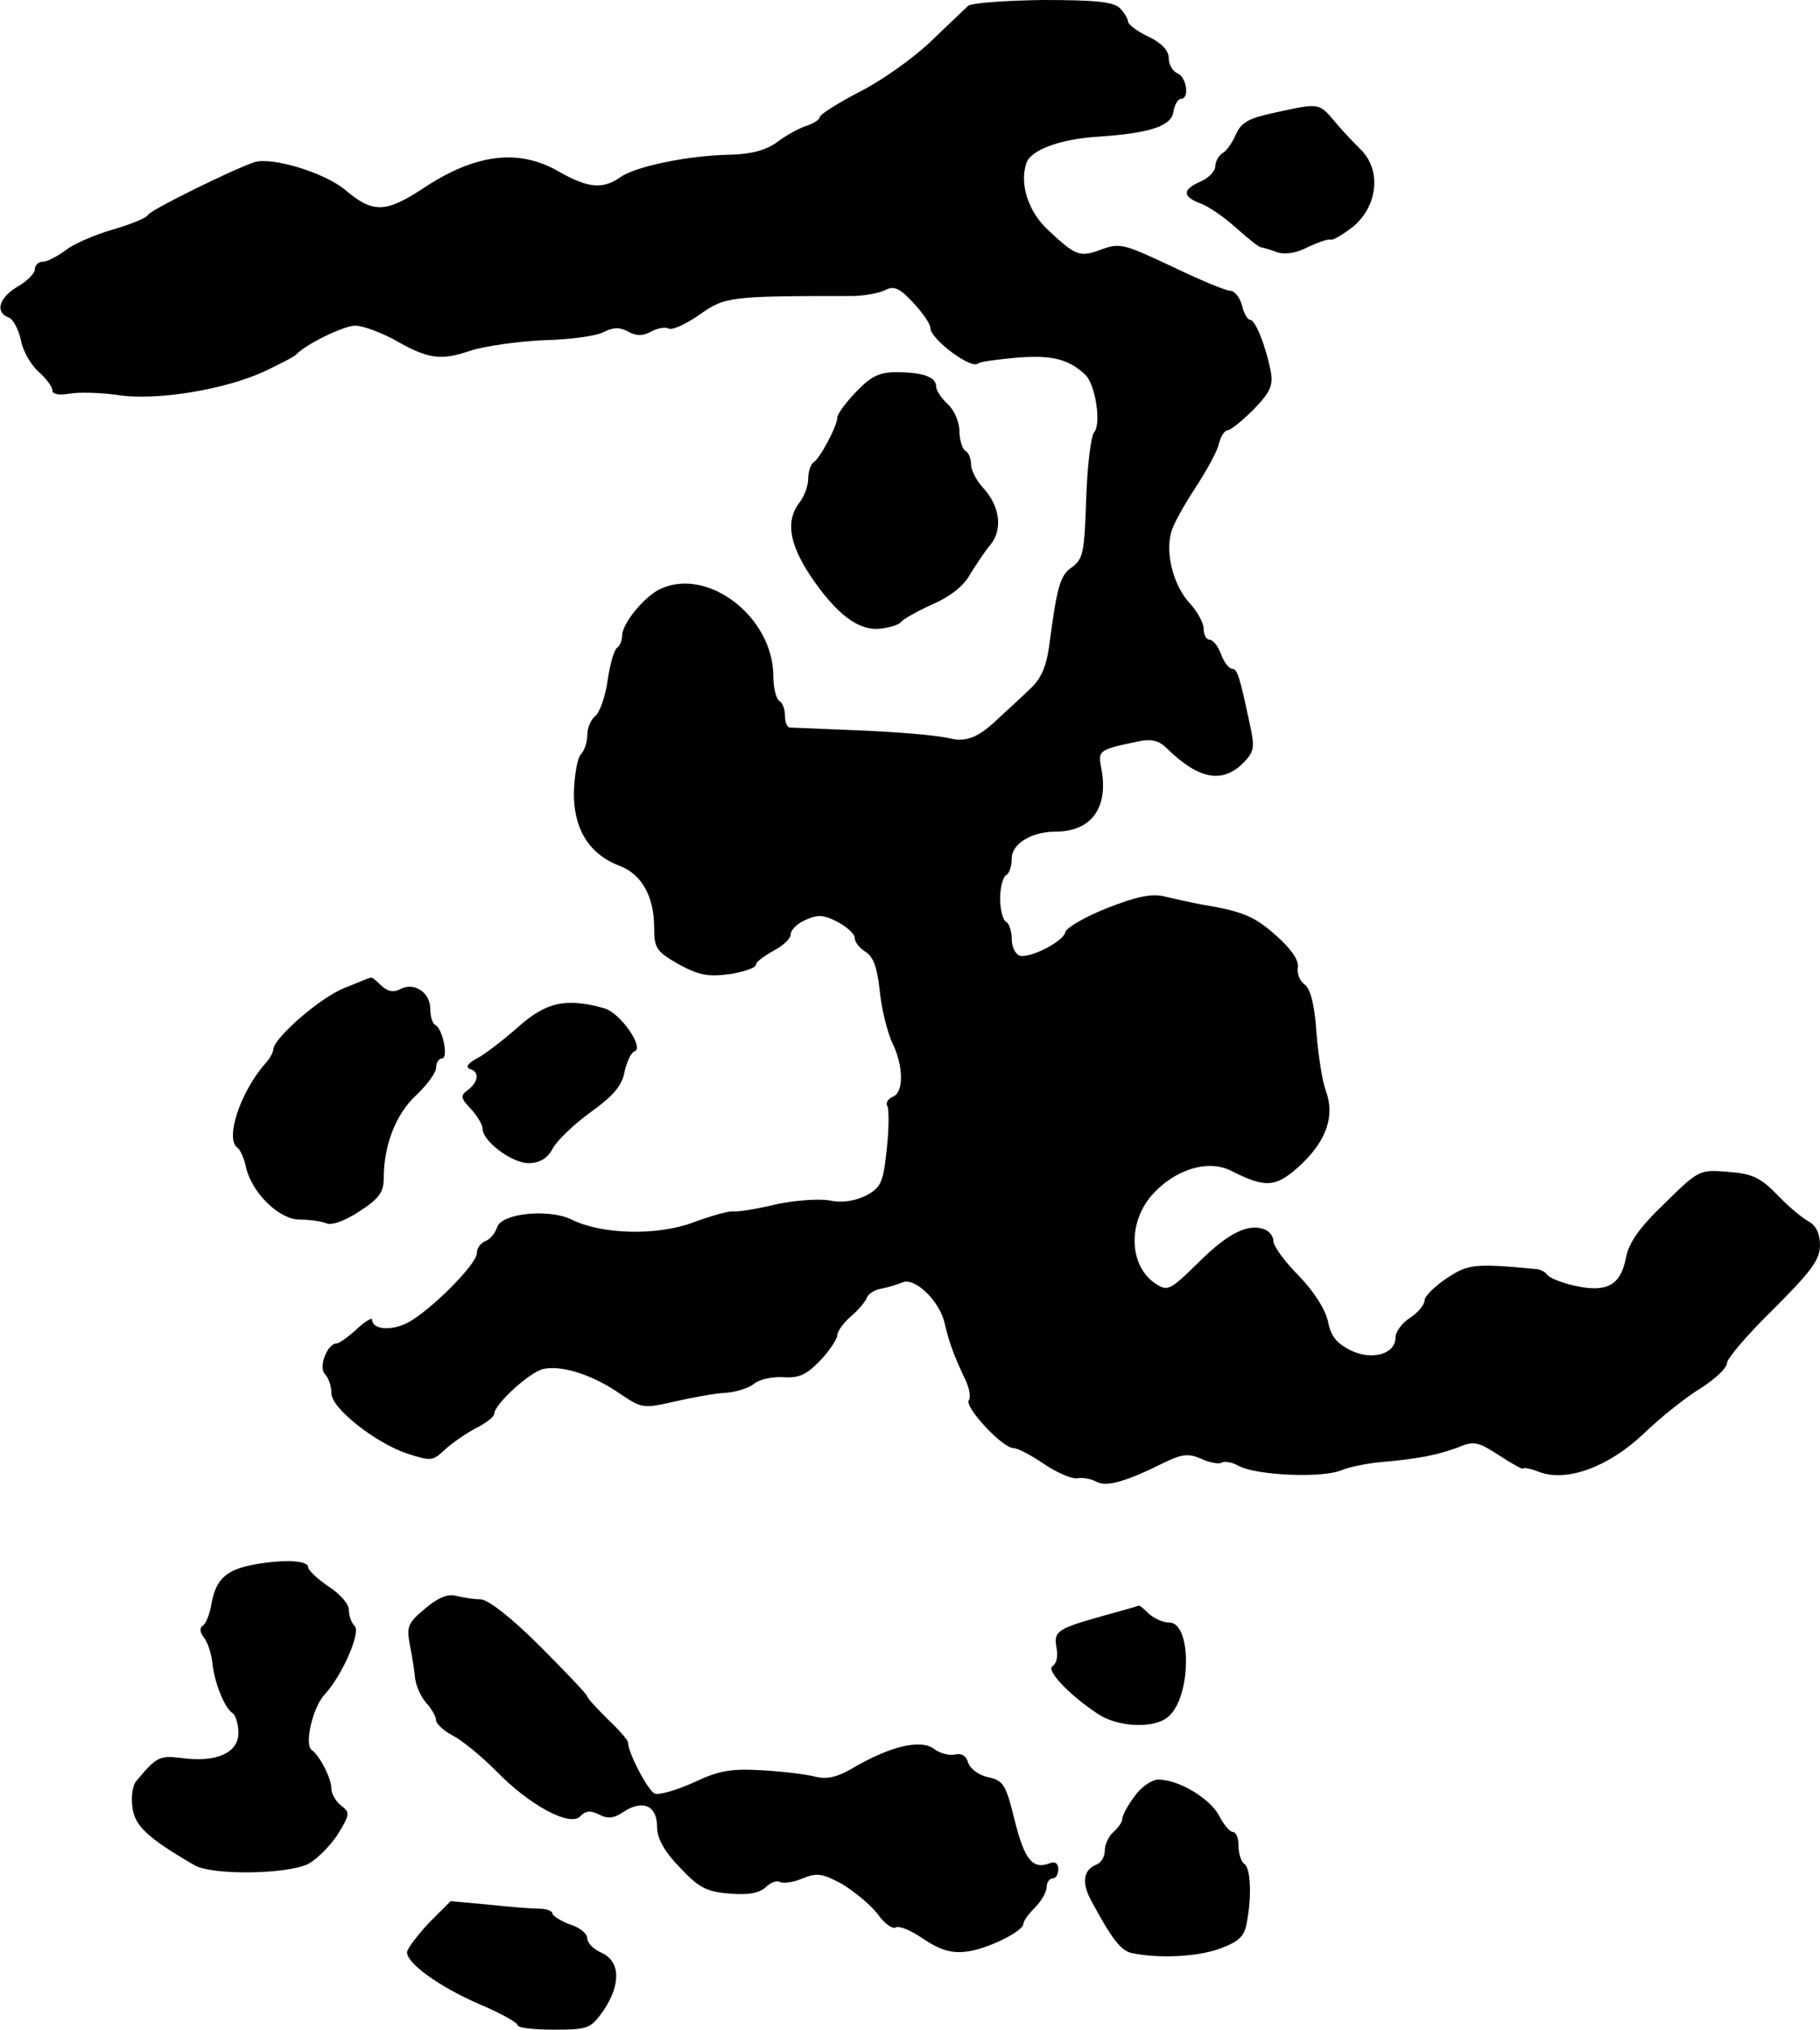
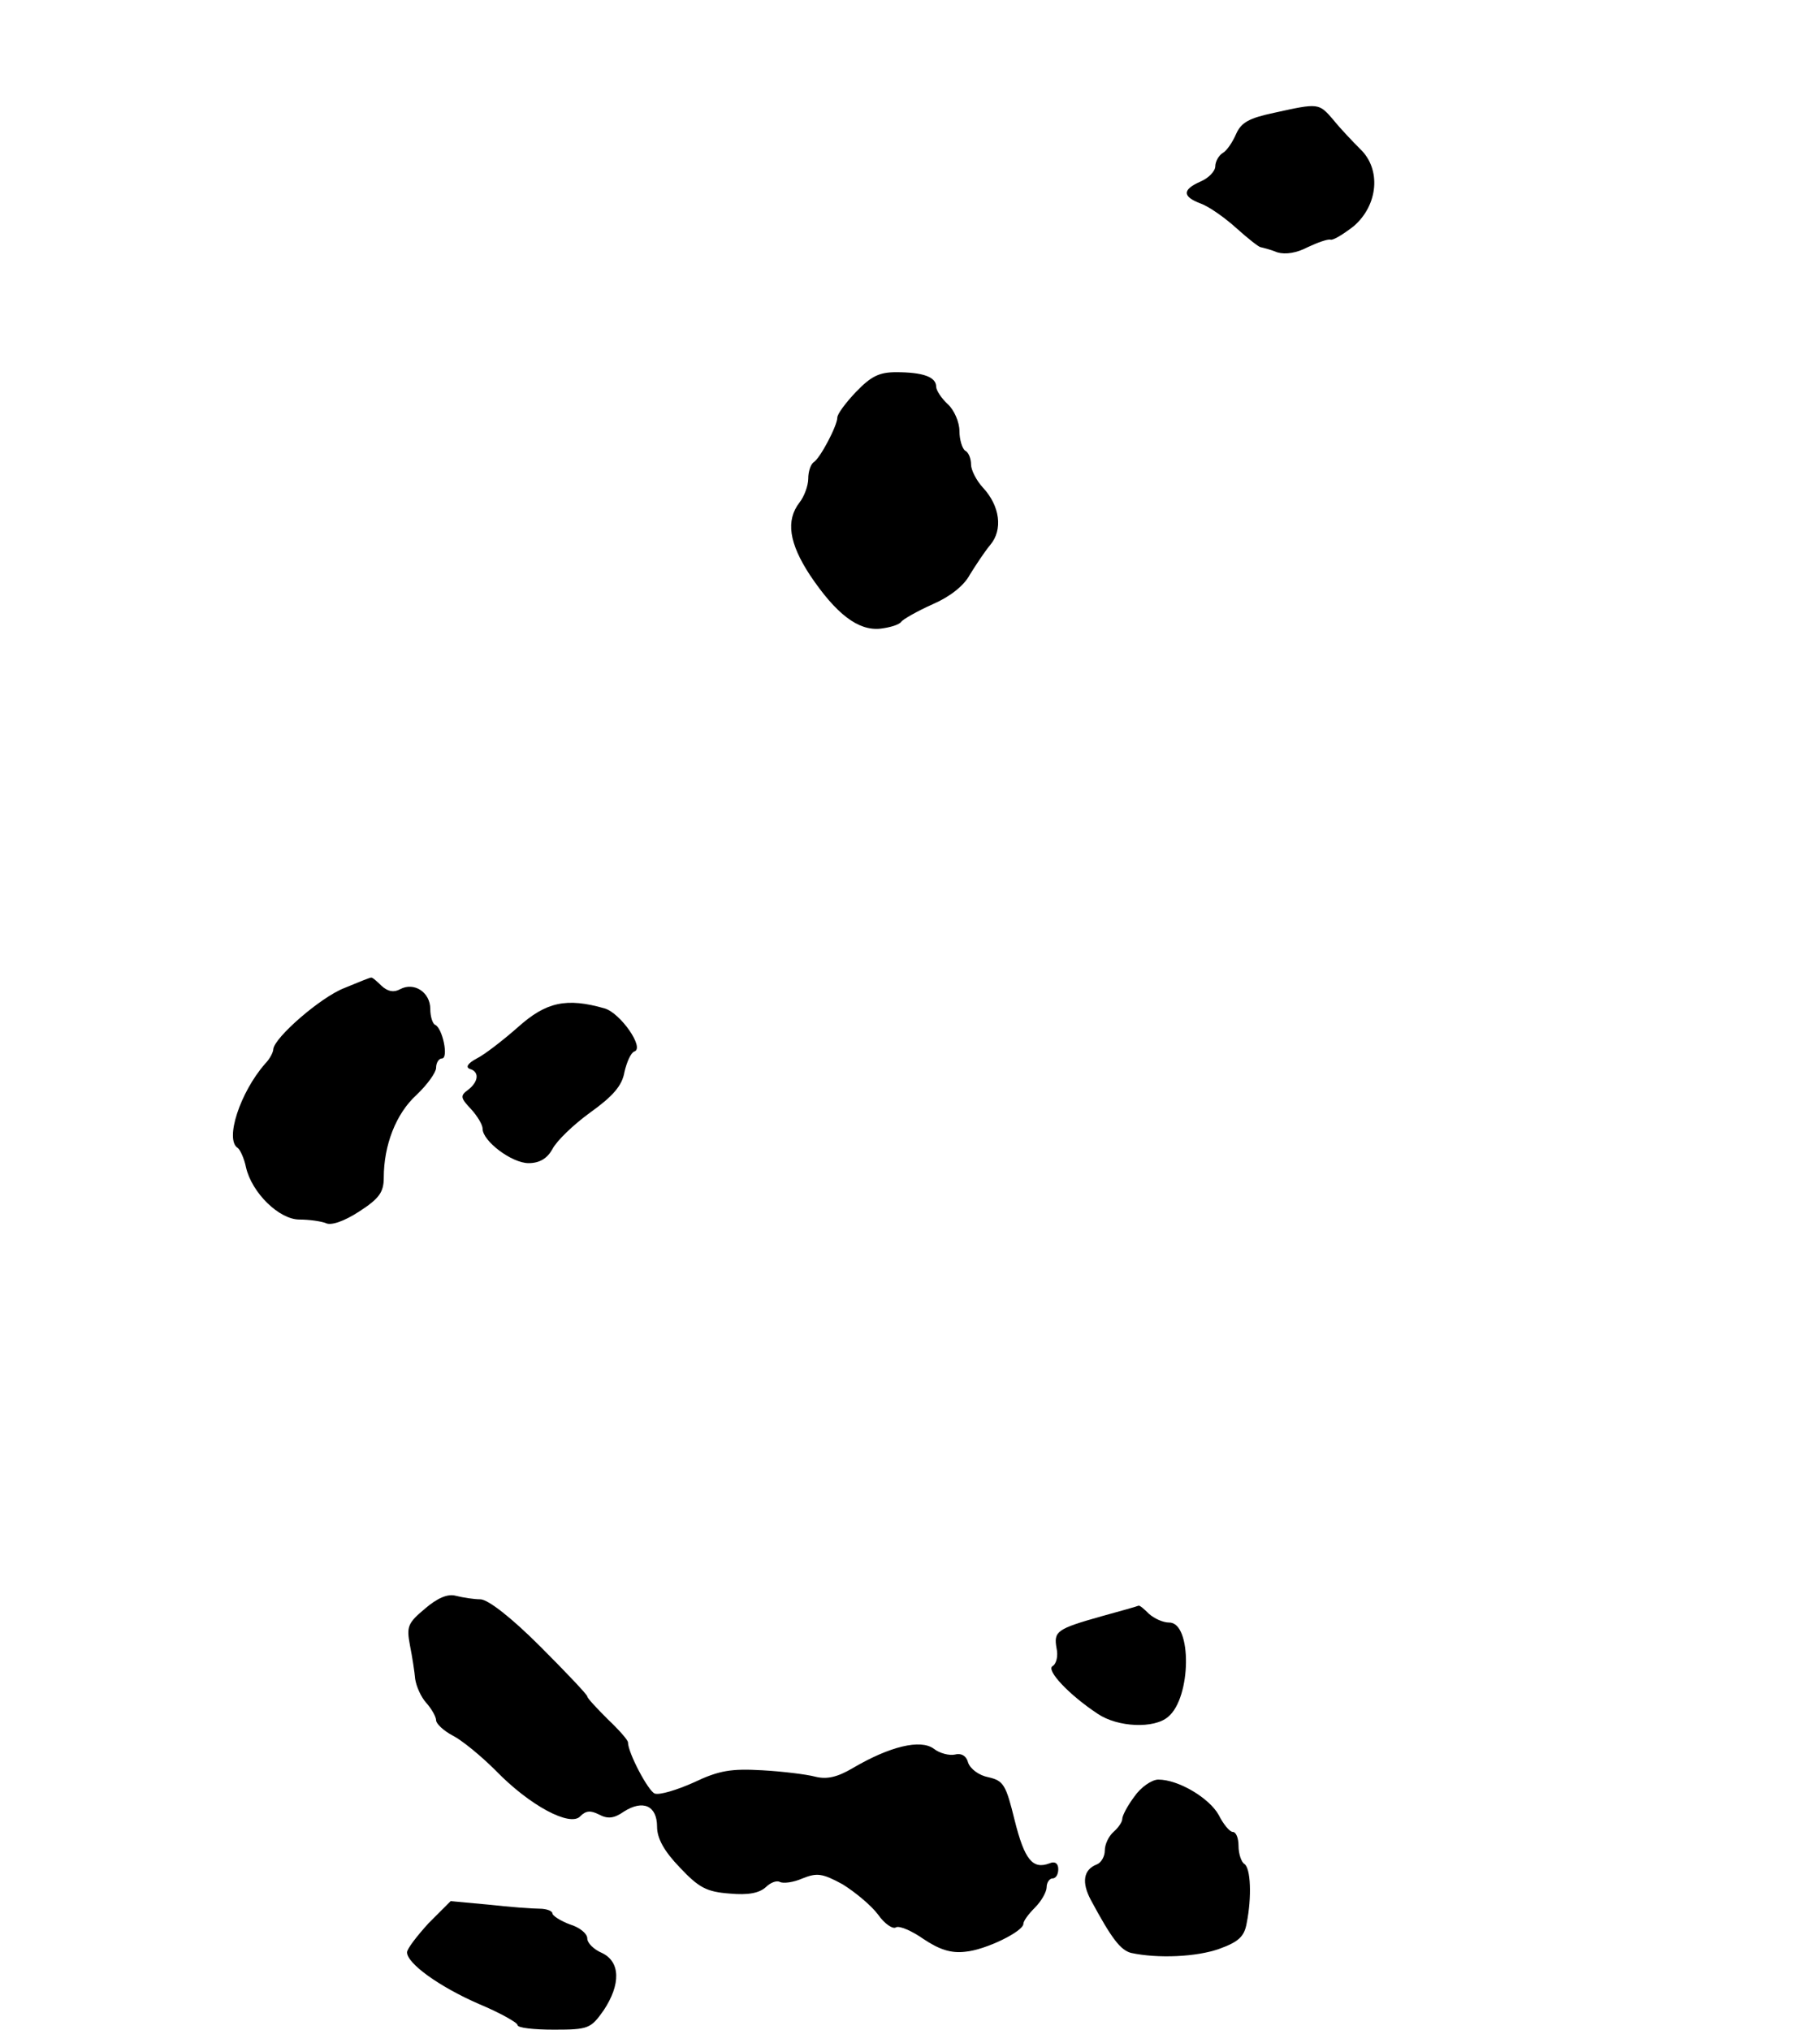
<svg xmlns="http://www.w3.org/2000/svg" version="1.0" width="313pt" height="349pt" viewBox="0 0 313 349" preserveAspectRatio="xMidYMid meet">
  <g transform="translate(0,349) scale(0.1,-0.1)" fill="#000000" stroke="none">
-     <path d="M1665 3480 c-5 -5 -35 -33 -66 -63 -31 -29 -86 -68 -123 -86 -36 -19 -66 -38 -66 -42 0 -4 -10 -11 -22 -15 -13 -4 -35 -16 -51 -28 -19 -14 -44 -21 -80 -22 -72 -1 -163 -20 -189 -38 -31 -22 -56 -20 -107 9 -69 40 -144 31 -235 -30 -63 -41 -85 -42 -133 -1 -35 29 -126 57 -156 47 -38 -13 -176 -81 -182 -90 -3 -6 -31 -17 -62 -26 -31 -9 -68 -25 -81 -36 -14 -10 -31 -19 -38 -19 -8 0 -14 -6 -14 -13 0 -7 -14 -21 -30 -30 -32 -19 -39 -44 -15 -53 8 -3 17 -21 21 -39 3 -18 17 -42 30 -54 13 -11 24 -26 24 -32 0 -7 11 -9 29 -6 16 3 53 2 82 -2 66 -11 187 9 255 41 27 13 51 25 54 29 16 17 81 49 101 49 13 0 42 -11 65 -23 59 -34 81 -38 133 -20 25 8 82 16 126 18 44 1 90 7 103 14 16 8 27 9 42 1 14 -8 26 -8 40 0 11 6 25 8 30 5 6 -3 29 7 53 24 44 31 52 32 261 32 22 0 48 5 58 10 15 8 25 4 48 -21 17 -18 30 -37 30 -44 0 -19 71 -72 82 -61 3 3 33 7 67 10 61 5 90 -3 118 -30 17 -17 27 -83 15 -98 -6 -6 -12 -58 -14 -114 -3 -91 -5 -104 -24 -118 -21 -14 -26 -32 -40 -138 -5 -34 -14 -55 -33 -72 -14 -14 -41 -38 -59 -55 -30 -28 -51 -36 -77 -30 -24 6 -96 12 -180 15 -49 2 -93 4 -97 4 -5 1 -8 10 -8 20 0 11 -4 23 -10 26 -5 3 -10 22 -10 42 0 102 -113 189 -195 150 -27 -13 -64 -58 -65 -79 0 -9 -4 -19 -9 -22 -5 -4 -12 -28 -16 -56 -4 -27 -13 -54 -21 -61 -8 -6 -14 -21 -14 -33 0 -12 -5 -27 -11 -33 -6 -6 -11 -35 -12 -65 -1 -63 26 -107 79 -127 37 -14 59 -52 59 -106 0 -36 4 -41 42 -63 35 -19 51 -22 88 -17 25 4 45 11 45 16 0 5 14 15 30 24 17 9 30 21 30 29 0 7 11 18 25 24 21 10 32 9 55 -3 17 -9 30 -21 30 -28 0 -7 8 -17 19 -24 13 -8 20 -28 24 -67 3 -31 13 -70 21 -88 20 -40 21 -87 1 -94 -8 -4 -12 -10 -9 -16 3 -5 3 -39 -1 -74 -6 -58 -10 -66 -36 -80 -19 -9 -41 -13 -63 -8 -19 3 -60 0 -92 -7 -33 -8 -65 -13 -73 -12 -8 1 -39 -8 -69 -19 -61 -23 -157 -21 -209 5 -39 19 -120 11 -128 -13 -3 -10 -12 -21 -20 -24 -8 -3 -15 -12 -15 -21 0 -19 -81 -100 -120 -120 -28 -14 -60 -11 -60 6 0 4 -12 -3 -26 -16 -15 -14 -31 -25 -35 -25 -16 0 -32 -41 -20 -53 6 -6 11 -21 11 -33 0 -25 74 -84 129 -103 44 -14 44 -14 68 8 11 10 34 26 51 35 18 9 32 20 32 25 0 16 60 71 84 77 31 7 84 -9 133 -43 37 -25 40 -25 93 -13 30 7 69 14 87 15 18 1 40 8 49 15 9 8 31 13 51 12 27 -2 40 4 64 29 16 17 29 37 29 43 0 7 11 22 24 33 13 11 25 26 27 32 2 6 13 13 24 15 11 2 28 7 37 11 22 9 65 -33 73 -72 7 -30 15 -53 35 -95 7 -14 10 -31 6 -36 -7 -12 58 -82 77 -82 7 0 30 -12 52 -27 22 -15 48 -26 57 -25 10 2 25 -1 34 -6 17 -9 50 0 116 33 31 15 42 16 63 7 15 -7 31 -10 36 -7 5 3 18 1 30 -6 31 -16 143 -21 176 -7 15 6 46 12 68 14 61 5 97 12 132 25 28 12 35 10 72 -14 23 -15 41 -25 41 -22 0 2 12 0 27 -6 48 -18 120 9 180 66 29 28 73 63 98 78 25 16 45 35 45 43 0 8 36 50 80 93 65 65 80 85 80 110 0 20 -7 34 -20 41 -11 6 -35 26 -54 46 -28 29 -43 36 -84 39 -49 4 -50 4 -109 -54 -44 -42 -62 -68 -67 -95 -9 -46 -33 -59 -87 -47 -23 5 -45 14 -48 19 -3 5 -13 10 -21 10 -105 10 -116 8 -152 -16 -21 -14 -38 -31 -38 -38 0 -7 -11 -21 -25 -30 -14 -9 -25 -24 -25 -34 0 -28 -40 -40 -77 -22 -24 12 -34 24 -39 49 -4 20 -23 51 -50 79 -24 24 -44 51 -44 60 0 8 -7 17 -15 20 -28 11 -63 -6 -114 -57 -49 -48 -53 -50 -74 -36 -45 30 -48 104 -6 152 39 44 96 62 136 42 61 -31 78 -29 121 11 44 42 58 84 42 127 -6 16 -13 61 -16 100 -3 46 -10 74 -20 82 -9 6 -14 20 -12 30 2 12 -12 32 -37 54 -38 34 -58 42 -130 54 -16 3 -43 9 -60 13 -22 6 -46 2 -100 -19 -38 -15 -71 -34 -73 -42 -3 -16 -62 -46 -79 -40 -7 3 -13 15 -13 28 0 13 -4 27 -10 30 -5 3 -10 21 -10 40 0 19 5 37 10 40 6 3 10 16 10 29 0 25 34 46 75 46 62 0 92 41 79 109 -6 31 -4 32 63 46 23 5 36 2 50 -12 54 -53 95 -61 131 -25 19 19 20 27 12 64 -18 85 -22 98 -31 98 -5 0 -14 11 -19 25 -5 14 -14 25 -20 25 -5 0 -10 8 -10 19 0 10 -11 30 -25 45 -26 29 -41 82 -31 120 3 13 22 47 41 76 19 29 38 63 41 76 3 13 10 24 15 24 5 0 25 16 45 36 30 31 34 42 29 68 -9 43 -26 86 -35 86 -4 0 -11 11 -14 25 -4 14 -13 25 -20 25 -8 0 -53 19 -101 42 -81 38 -89 41 -121 29 -37 -14 -44 -11 -91 33 -34 31 -50 79 -38 115 7 23 58 42 124 46 88 6 126 18 129 43 2 12 8 22 13 22 15 0 10 37 -6 44 -8 3 -15 15 -15 26 0 13 -12 26 -35 37 -19 9 -35 21 -35 26 0 4 -6 15 -14 23 -11 11 -43 14 -133 14 -65 -1 -122 -5 -128 -10z" />
    <path d="M2191 3296 c-42 -9 -56 -16 -65 -36 -6 -14 -16 -29 -23 -33 -7 -4 -13 -15 -13 -23 0 -8 -11 -20 -25 -26 -32 -14 -32 -26 0 -38 14 -5 41 -24 61 -42 20 -18 39 -33 42 -33 4 -1 17 -4 29 -9 14 -4 33 -1 52 9 17 8 34 14 39 13 4 -2 22 9 40 23 42 36 48 98 11 133 -13 13 -34 35 -46 50 -25 29 -25 29 -102 12z" />
    <path d="M1472 2816 c-18 -19 -32 -38 -32 -44 0 -14 -30 -71 -41 -77 -5 -4 -9 -16 -9 -28 0 -12 -7 -31 -15 -41 -24 -31 -18 -70 18 -125 45 -67 83 -96 121 -92 17 2 33 7 36 12 3 4 27 18 54 30 30 13 54 32 64 51 10 16 25 39 35 51 22 26 17 67 -13 99 -11 12 -20 30 -20 39 0 10 -4 21 -10 24 -5 3 -10 19 -10 34 0 15 -9 36 -20 46 -11 10 -20 24 -20 30 0 17 -23 25 -69 25 -29 0 -43 -7 -69 -34z" />
    <path d="M592 1791 c-41 -16 -120 -85 -122 -105 0 -5 -6 -17 -14 -25 -43 -49 -70 -131 -47 -145 4 -3 11 -18 14 -33 10 -44 57 -90 92 -90 17 0 37 -3 45 -6 9 -5 32 3 58 20 34 22 42 33 42 58 0 56 21 110 56 142 19 18 34 39 34 47 0 9 5 16 10 16 12 0 1 53 -12 58 -4 2 -8 14 -8 27 0 29 -28 47 -52 34 -11 -6 -21 -4 -32 6 -8 8 -16 15 -18 14 -2 0 -22 -8 -46 -18z" />
    <path d="M891 1724 c-25 -22 -57 -47 -71 -54 -15 -8 -20 -15 -12 -18 17 -5 15 -22 -3 -36 -14 -10 -13 -14 5 -33 11 -12 20 -27 20 -34 0 -21 50 -59 79 -59 19 0 32 8 41 24 7 14 36 42 65 63 39 28 55 46 59 70 4 17 11 33 17 35 18 6 -24 66 -51 74 -66 19 -101 11 -149 -32z" />
-     <path d="M438 800 c-48 -9 -66 -24 -74 -66 -3 -19 -10 -37 -16 -40 -5 -3 -4 -12 3 -20 6 -8 12 -26 14 -41 3 -35 21 -79 34 -88 6 -3 11 -19 11 -35 0 -34 -38 -51 -97 -43 -39 5 -44 2 -79 -40 -6 -7 -9 -28 -6 -46 4 -31 27 -52 106 -98 30 -18 160 -16 196 2 15 8 38 31 51 51 21 34 21 38 6 49 -9 7 -17 20 -17 29 0 18 -20 57 -34 67 -13 10 2 73 22 95 30 32 63 107 52 118 -6 6 -10 18 -10 28 0 10 -16 28 -35 40 -19 13 -35 28 -35 33 0 12 -40 14 -92 5z" />
    <path d="M731 724 c-30 -25 -32 -31 -26 -63 4 -20 8 -46 9 -58 2 -13 10 -31 19 -41 9 -10 17 -24 17 -30 0 -6 13 -18 28 -26 16 -8 49 -35 74 -60 59 -61 129 -98 146 -79 10 10 18 10 32 3 15 -8 26 -7 43 5 33 21 57 10 57 -26 0 -20 12 -42 39 -70 33 -35 46 -42 86 -45 32 -3 51 1 62 11 8 8 19 12 24 9 6 -3 23 -1 39 6 25 10 34 9 69 -10 21 -13 49 -36 61 -52 11 -16 26 -26 31 -22 6 3 27 -6 47 -20 27 -18 47 -25 72 -22 35 3 100 35 100 48 0 5 9 17 20 28 11 11 20 27 20 35 0 8 5 15 10 15 6 0 10 7 10 16 0 10 -6 14 -15 10 -29 -11 -43 6 -60 74 -15 61 -19 68 -45 74 -16 3 -31 14 -35 25 -3 12 -12 17 -23 14 -9 -2 -26 2 -36 10 -23 17 -76 4 -139 -33 -27 -16 -45 -20 -65 -15 -15 4 -56 9 -91 11 -53 3 -74 0 -118 -21 -29 -13 -59 -22 -67 -19 -11 4 -46 70 -46 88 0 4 -16 22 -35 40 -19 19 -35 36 -35 39 0 3 -37 42 -81 86 -50 50 -90 81 -103 81 -11 0 -30 3 -42 6 -14 4 -32 -4 -53 -22z" />
    <path d="M1895 711 c-78 -22 -83 -26 -78 -55 3 -13 0 -27 -7 -31 -11 -7 28 -49 78 -82 34 -23 97 -26 121 -5 40 33 41 162 2 162 -11 0 -26 7 -35 15 -8 8 -16 15 -18 14 -2 -1 -30 -9 -63 -18z" />
    <path d="M1951 401 c-12 -16 -21 -33 -21 -39 0 -5 -7 -15 -15 -22 -8 -7 -15 -21 -15 -32 0 -10 -6 -21 -14 -24 -23 -9 -26 -31 -10 -61 36 -67 51 -86 69 -91 46 -10 113 -7 152 7 33 12 43 21 47 44 9 45 7 95 -4 102 -5 3 -10 17 -10 31 0 13 -4 24 -10 24 -5 0 -16 13 -24 29 -16 29 -69 61 -104 61 -11 0 -30 -13 -41 -29z" />
    <path d="M737 183 c-20 -22 -37 -44 -37 -50 0 -19 55 -59 124 -89 36 -15 66 -32 66 -36 0 -5 28 -8 63 -8 59 0 63 2 85 33 30 45 29 84 -3 99 -14 6 -25 17 -25 25 0 8 -13 19 -30 24 -16 6 -30 15 -30 19 0 4 -10 8 -22 8 -13 0 -52 3 -88 7 l-65 6 -38 -38z" />
  </g>
</svg>